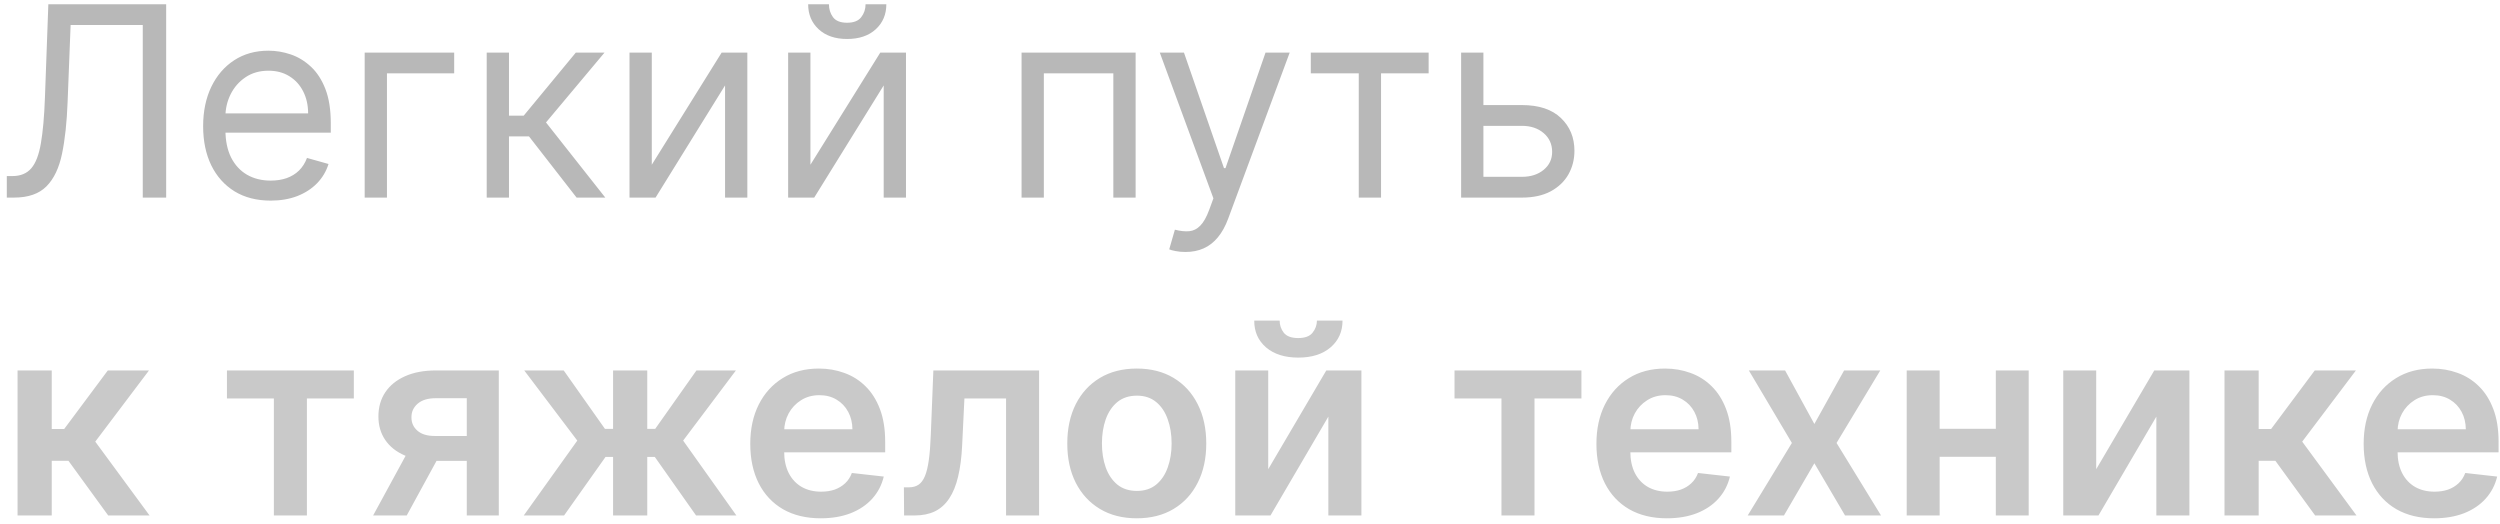
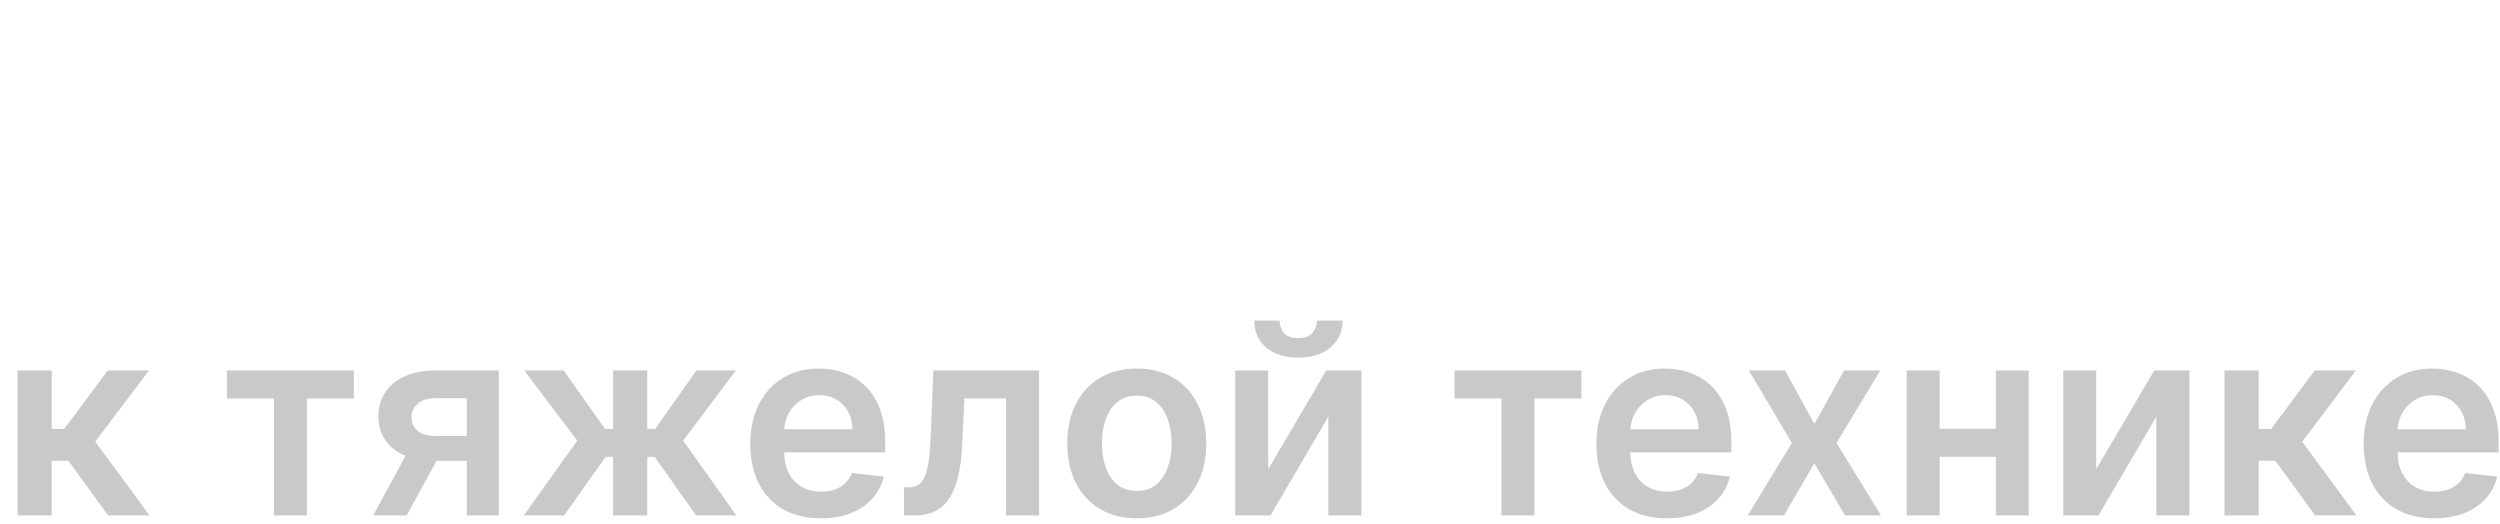
<svg xmlns="http://www.w3.org/2000/svg" width="291" height="61" viewBox="0 0 291 61" fill="none">
-   <path d="M0.791 23V20.494H1.451C2.388 20.494 3.117 20.194 3.638 19.593C4.158 18.992 4.531 18.022 4.759 16.681C4.993 15.34 5.151 13.563 5.231 11.351L5.627 0.493H19.342V23H16.617V2.911H8.22L7.869 11.878C7.781 14.237 7.565 16.245 7.22 17.901C6.876 19.556 6.272 20.82 5.407 21.692C4.542 22.564 3.282 23 1.627 23H0.791ZM31.513 23.352C29.887 23.352 28.484 22.993 27.304 22.275C26.132 21.549 25.227 20.538 24.59 19.241C23.96 17.937 23.645 16.421 23.645 14.692C23.645 12.963 23.96 11.439 24.59 10.12C25.227 8.794 26.114 7.761 27.249 7.021C28.392 6.273 29.726 5.9 31.25 5.9C32.129 5.9 32.997 6.046 33.854 6.339C34.711 6.632 35.492 7.109 36.195 7.768C36.898 8.42 37.459 9.285 37.877 10.362C38.294 11.439 38.503 12.765 38.503 14.34V15.439H25.491V13.197H35.865C35.865 12.245 35.675 11.395 35.294 10.647C34.92 9.9 34.385 9.31 33.689 8.878C33.001 8.446 32.187 8.23 31.25 8.23C30.216 8.23 29.323 8.486 28.568 8.999C27.821 9.504 27.246 10.164 26.843 10.977C26.44 11.79 26.238 12.662 26.238 13.593V15.087C26.238 16.362 26.458 17.443 26.898 18.329C27.345 19.209 27.964 19.879 28.755 20.34C29.546 20.795 30.466 21.022 31.513 21.022C32.195 21.022 32.81 20.927 33.36 20.736C33.916 20.538 34.396 20.245 34.799 19.857C35.202 19.461 35.514 18.97 35.733 18.384L38.239 19.088C37.975 19.938 37.532 20.685 36.909 21.329C36.287 21.967 35.517 22.465 34.602 22.824C33.686 23.176 32.656 23.352 31.513 23.352ZM52.867 6.12V8.537H45.042V23H42.448V6.12H52.867ZM56.653 23V6.12H59.246V13.461H60.961L67.027 6.12H70.368L63.554 14.252L70.456 23H67.115L61.576 15.879H59.246V23H56.653ZM75.868 19.175L84.001 6.12H86.99V23H84.396V9.944L76.308 23H73.275V6.12H75.868V19.175ZM94.334 19.175L102.466 6.12H105.456V23H102.862V9.944L94.774 23H91.74V6.12H94.334V19.175ZM100.752 0.493H103.17C103.17 1.68 102.76 2.65 101.939 3.405C101.118 4.16 100.005 4.537 98.598 4.537C97.213 4.537 96.111 4.16 95.29 3.405C94.477 2.65 94.07 1.68 94.07 0.493H96.488C96.488 1.064 96.645 1.566 96.96 1.998C97.283 2.431 97.829 2.647 98.598 2.647C99.367 2.647 99.917 2.431 100.247 1.998C100.584 1.566 100.752 1.064 100.752 0.493ZM118.91 23V6.12H132.186V23H129.592V8.537H121.504V23H118.91ZM137.988 29.33C137.549 29.33 137.157 29.294 136.812 29.22C136.468 29.154 136.23 29.088 136.098 29.022L136.757 26.736C137.388 26.898 137.944 26.956 138.428 26.912C138.911 26.868 139.34 26.652 139.714 26.264C140.095 25.883 140.443 25.264 140.758 24.407L141.241 23.088L134.999 6.12H137.812L142.472 19.571H142.648L147.308 6.12H150.121L142.956 25.462C142.633 26.334 142.234 27.055 141.758 27.627C141.282 28.206 140.728 28.634 140.098 28.913C139.476 29.191 138.772 29.33 137.988 29.33ZM152.577 8.537V6.12H166.293V8.537H160.754V23H158.16V8.537H152.577ZM172.318 12.23H177.153C179.132 12.23 180.644 12.732 181.692 13.736C182.74 14.739 183.264 16.011 183.264 17.549C183.264 18.56 183.029 19.48 182.56 20.308C182.091 21.128 181.403 21.784 180.494 22.275C179.586 22.758 178.472 23 177.153 23H170.076V6.12H172.669V20.582H177.153C178.179 20.582 179.022 20.311 179.681 19.769C180.34 19.227 180.67 18.531 180.67 17.681C180.67 16.787 180.34 16.058 179.681 15.494C179.022 14.93 178.179 14.648 177.153 14.648H172.318V12.23Z" fill="#B8B8B8" />
  <path d="M2.044 60V43.12H6.022V49.933H7.473L12.55 43.12H17.342L11.089 51.406L17.408 60H12.594L7.968 53.637H6.022V60H2.044ZM26.417 46.384V43.12H41.187V46.384H35.725V60H31.879V46.384H26.417ZM54.334 60V46.351H50.729C49.813 46.351 49.11 46.563 48.619 46.988C48.128 47.413 47.886 47.941 47.894 48.571C47.886 49.201 48.117 49.721 48.586 50.131C49.055 50.541 49.725 50.747 50.597 50.747H55.587V53.648H50.597C49.249 53.648 48.084 53.435 47.102 53.011C46.121 52.586 45.366 51.985 44.839 51.208C44.311 50.431 44.047 49.523 44.047 48.483C44.047 47.398 44.315 46.457 44.849 45.658C45.392 44.852 46.161 44.23 47.157 43.79C48.161 43.343 49.352 43.12 50.729 43.12H58.059V60H54.334ZM43.432 60L48.147 51.34H52.07L47.344 60H43.432ZM60.966 60L67.197 51.285L61.021 43.12H65.615L70.417 49.922H71.362V43.12H75.341V49.922H76.264L81.067 43.12H85.66L79.517 51.285L85.715 60H81.022L76.22 53.186H75.341V60H71.362V53.186H70.483L65.659 60H60.966ZM95.529 60.33C93.837 60.33 92.375 59.978 91.144 59.275C89.921 58.564 88.979 57.56 88.32 56.264C87.66 54.959 87.331 53.424 87.331 51.659C87.331 49.922 87.66 48.398 88.32 47.087C88.987 45.768 89.917 44.742 91.111 44.01C92.305 43.27 93.709 42.9 95.32 42.9C96.361 42.9 97.342 43.068 98.266 43.405C99.196 43.735 100.017 44.248 100.727 44.944C101.445 45.64 102.009 46.526 102.42 47.603C102.83 48.673 103.035 49.948 103.035 51.428V52.648H89.199V49.966H99.222C99.214 49.204 99.049 48.527 98.727 47.933C98.405 47.332 97.954 46.86 97.375 46.516C96.804 46.171 96.137 45.999 95.375 45.999C94.562 45.999 93.848 46.197 93.232 46.592C92.617 46.981 92.137 47.494 91.793 48.131C91.456 48.761 91.283 49.453 91.276 50.208V52.549C91.276 53.531 91.456 54.373 91.814 55.077C92.174 55.773 92.675 56.307 93.32 56.681C93.965 57.047 94.719 57.231 95.584 57.231C96.163 57.231 96.687 57.15 97.156 56.989C97.624 56.82 98.031 56.575 98.376 56.252C98.72 55.93 98.98 55.531 99.156 55.055L102.87 55.472C102.636 56.454 102.189 57.311 101.53 58.044C100.877 58.769 100.042 59.333 99.024 59.736C98.005 60.132 96.841 60.33 95.529 60.33ZM105.236 60L105.214 56.725H105.796C106.236 56.725 106.606 56.626 106.906 56.428C107.207 56.23 107.456 55.901 107.654 55.439C107.851 54.97 108.005 54.34 108.115 53.549C108.225 52.758 108.302 51.772 108.346 50.593L108.643 43.12H120.951V60H117.105V46.384H112.258L111.995 51.824C111.929 53.23 111.771 54.45 111.522 55.483C111.28 56.509 110.936 57.355 110.489 58.022C110.049 58.688 109.496 59.187 108.83 59.516C108.163 59.839 107.375 60 106.467 60H105.236ZM132.32 60.33C130.672 60.33 129.243 59.967 128.034 59.242C126.825 58.516 125.888 57.502 125.221 56.197C124.561 54.893 124.232 53.37 124.232 51.626C124.232 49.882 124.561 48.354 125.221 47.043C125.888 45.731 126.825 44.713 128.034 43.988C129.243 43.263 130.672 42.9 132.32 42.9C133.969 42.9 135.397 43.263 136.606 43.988C137.815 44.713 138.749 45.731 139.409 47.043C140.075 48.354 140.409 49.882 140.409 51.626C140.409 53.37 140.075 54.893 139.409 56.197C138.749 57.502 137.815 58.516 136.606 59.242C135.397 59.967 133.969 60.33 132.32 60.33ZM132.342 57.143C133.236 57.143 133.983 56.897 134.584 56.406C135.185 55.908 135.632 55.241 135.925 54.406C136.225 53.571 136.376 52.641 136.376 51.615C136.376 50.582 136.225 49.648 135.925 48.812C135.632 47.97 135.185 47.299 134.584 46.801C133.983 46.303 133.236 46.054 132.342 46.054C131.426 46.054 130.665 46.303 130.056 46.801C129.456 47.299 129.005 47.97 128.705 48.812C128.412 49.648 128.265 50.582 128.265 51.615C128.265 52.641 128.412 53.571 128.705 54.406C129.005 55.241 129.456 55.908 130.056 56.406C130.665 56.897 131.426 57.143 132.342 57.143ZM147.621 54.615L154.38 43.12H158.468V60H154.621V48.494L147.885 60H143.785V43.12H147.621V54.615ZM153.292 37.317H156.27C156.27 38.599 155.805 39.639 154.874 40.438C153.951 41.229 152.698 41.625 151.116 41.625C149.548 41.625 148.299 41.229 147.368 40.438C146.445 39.639 145.987 38.599 145.994 37.317H148.951C148.951 37.844 149.112 38.317 149.434 38.735C149.764 39.145 150.324 39.35 151.116 39.35C151.892 39.35 152.445 39.145 152.775 38.735C153.112 38.324 153.284 37.852 153.292 37.317ZM169.307 46.384V43.12H184.077V46.384H178.615V60H174.769V46.384H169.307ZM194.023 60.33C192.33 60.33 190.869 59.978 189.638 59.275C188.414 58.564 187.473 57.56 186.813 56.264C186.154 54.959 185.824 53.424 185.824 51.659C185.824 49.922 186.154 48.398 186.813 47.087C187.48 45.768 188.411 44.742 189.605 44.01C190.799 43.27 192.202 42.9 193.814 42.9C194.854 42.9 195.836 43.068 196.759 43.405C197.69 43.735 198.51 44.248 199.221 44.944C199.939 45.64 200.503 46.526 200.913 47.603C201.324 48.673 201.529 49.948 201.529 51.428V52.648H187.693V49.966H197.715C197.708 49.204 197.543 48.527 197.221 47.933C196.898 47.332 196.448 46.86 195.869 46.516C195.298 46.171 194.631 45.999 193.869 45.999C193.056 45.999 192.341 46.197 191.726 46.592C191.11 46.981 190.631 47.494 190.286 48.131C189.949 48.761 189.777 49.453 189.77 50.208V52.549C189.77 53.531 189.949 54.373 190.308 55.077C190.667 55.773 191.169 56.307 191.814 56.681C192.459 57.047 193.213 57.231 194.078 57.231C194.656 57.231 195.18 57.15 195.649 56.989C196.118 56.82 196.525 56.575 196.869 56.252C197.213 55.93 197.474 55.531 197.649 55.055L201.364 55.472C201.129 56.454 200.683 57.311 200.023 58.044C199.371 58.769 198.536 59.333 197.518 59.736C196.499 60.132 195.334 60.33 194.023 60.33ZM207.785 43.12L211.192 49.351L214.653 43.12H218.863L213.774 51.56L218.95 60H214.763L211.192 53.923L207.653 60H203.433L208.576 51.56L203.565 43.12H207.785ZM233.534 49.911V53.175H224.544V49.911H233.534ZM225.775 43.12V60H221.94V43.12H225.775ZM236.139 43.12V60H232.314V43.12H236.139ZM243.999 54.615L250.758 43.12H254.846V60H251V48.494L244.263 60H240.164V43.12H243.999V54.615ZM258.931 60V43.12H262.91V49.933H264.36L269.438 43.12H274.229L267.976 51.406L274.295 60H269.482L264.855 53.637H262.91V60H258.931ZM283.329 60.33C281.636 60.33 280.175 59.978 278.944 59.275C277.72 58.564 276.779 57.56 276.12 56.264C275.46 54.959 275.13 53.424 275.13 51.659C275.13 49.922 275.46 48.398 276.12 47.087C276.786 45.768 277.717 44.742 278.911 44.01C280.105 43.27 281.508 42.9 283.12 42.9C284.16 42.9 285.142 43.068 286.065 43.405C286.996 43.735 287.816 44.248 288.527 44.944C289.245 45.64 289.809 46.526 290.219 47.603C290.63 48.673 290.835 49.948 290.835 51.428V52.648H276.999V49.966H287.021C287.014 49.204 286.849 48.527 286.527 47.933C286.205 47.332 285.754 46.86 285.175 46.516C284.604 46.171 283.937 45.999 283.175 45.999C282.362 45.999 281.647 46.197 281.032 46.592C280.417 46.981 279.937 47.494 279.592 48.131C279.255 48.761 279.083 49.453 279.076 50.208V52.549C279.076 53.531 279.255 54.373 279.614 55.077C279.973 55.773 280.475 56.307 281.12 56.681C281.765 57.047 282.519 57.231 283.384 57.231C283.963 57.231 284.486 57.15 284.955 56.989C285.424 56.82 285.831 56.575 286.175 56.252C286.52 55.93 286.78 55.531 286.956 55.055L290.67 55.472C290.436 56.454 289.989 57.311 289.329 58.044C288.677 58.769 287.842 59.333 286.824 59.736C285.805 60.132 284.64 60.33 283.329 60.33Z" fill="#C9C9C9" />
</svg>